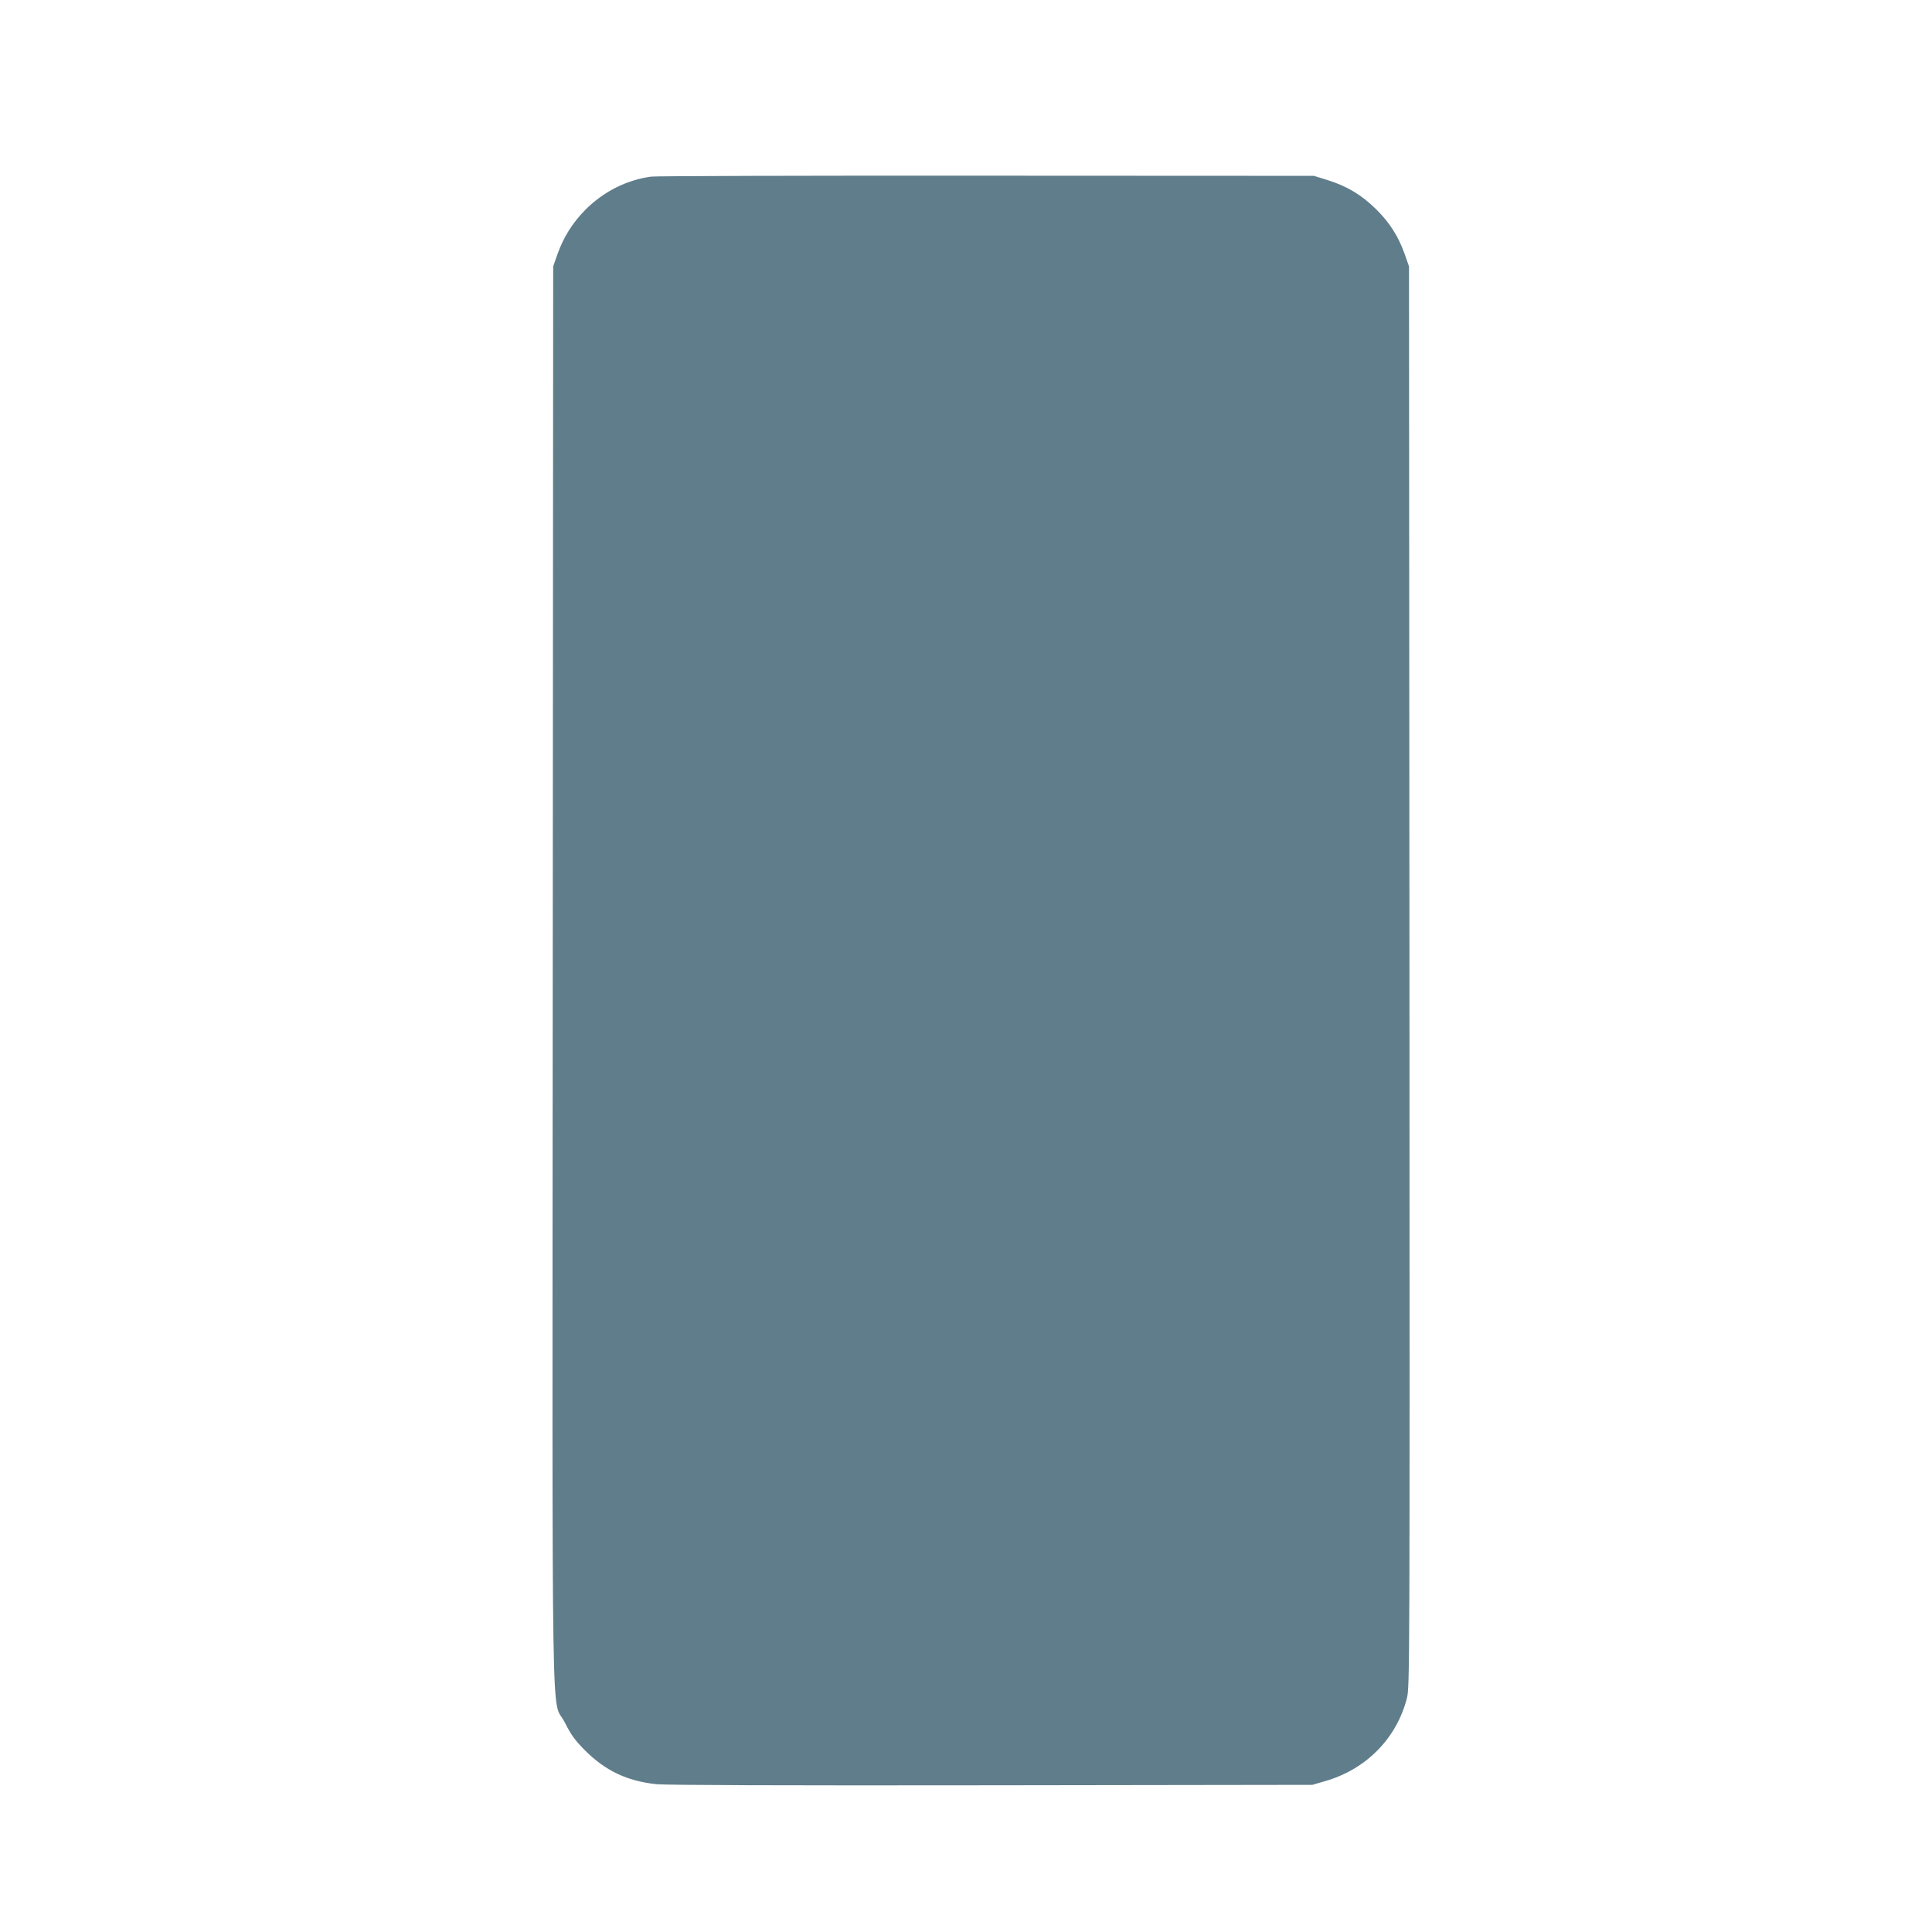
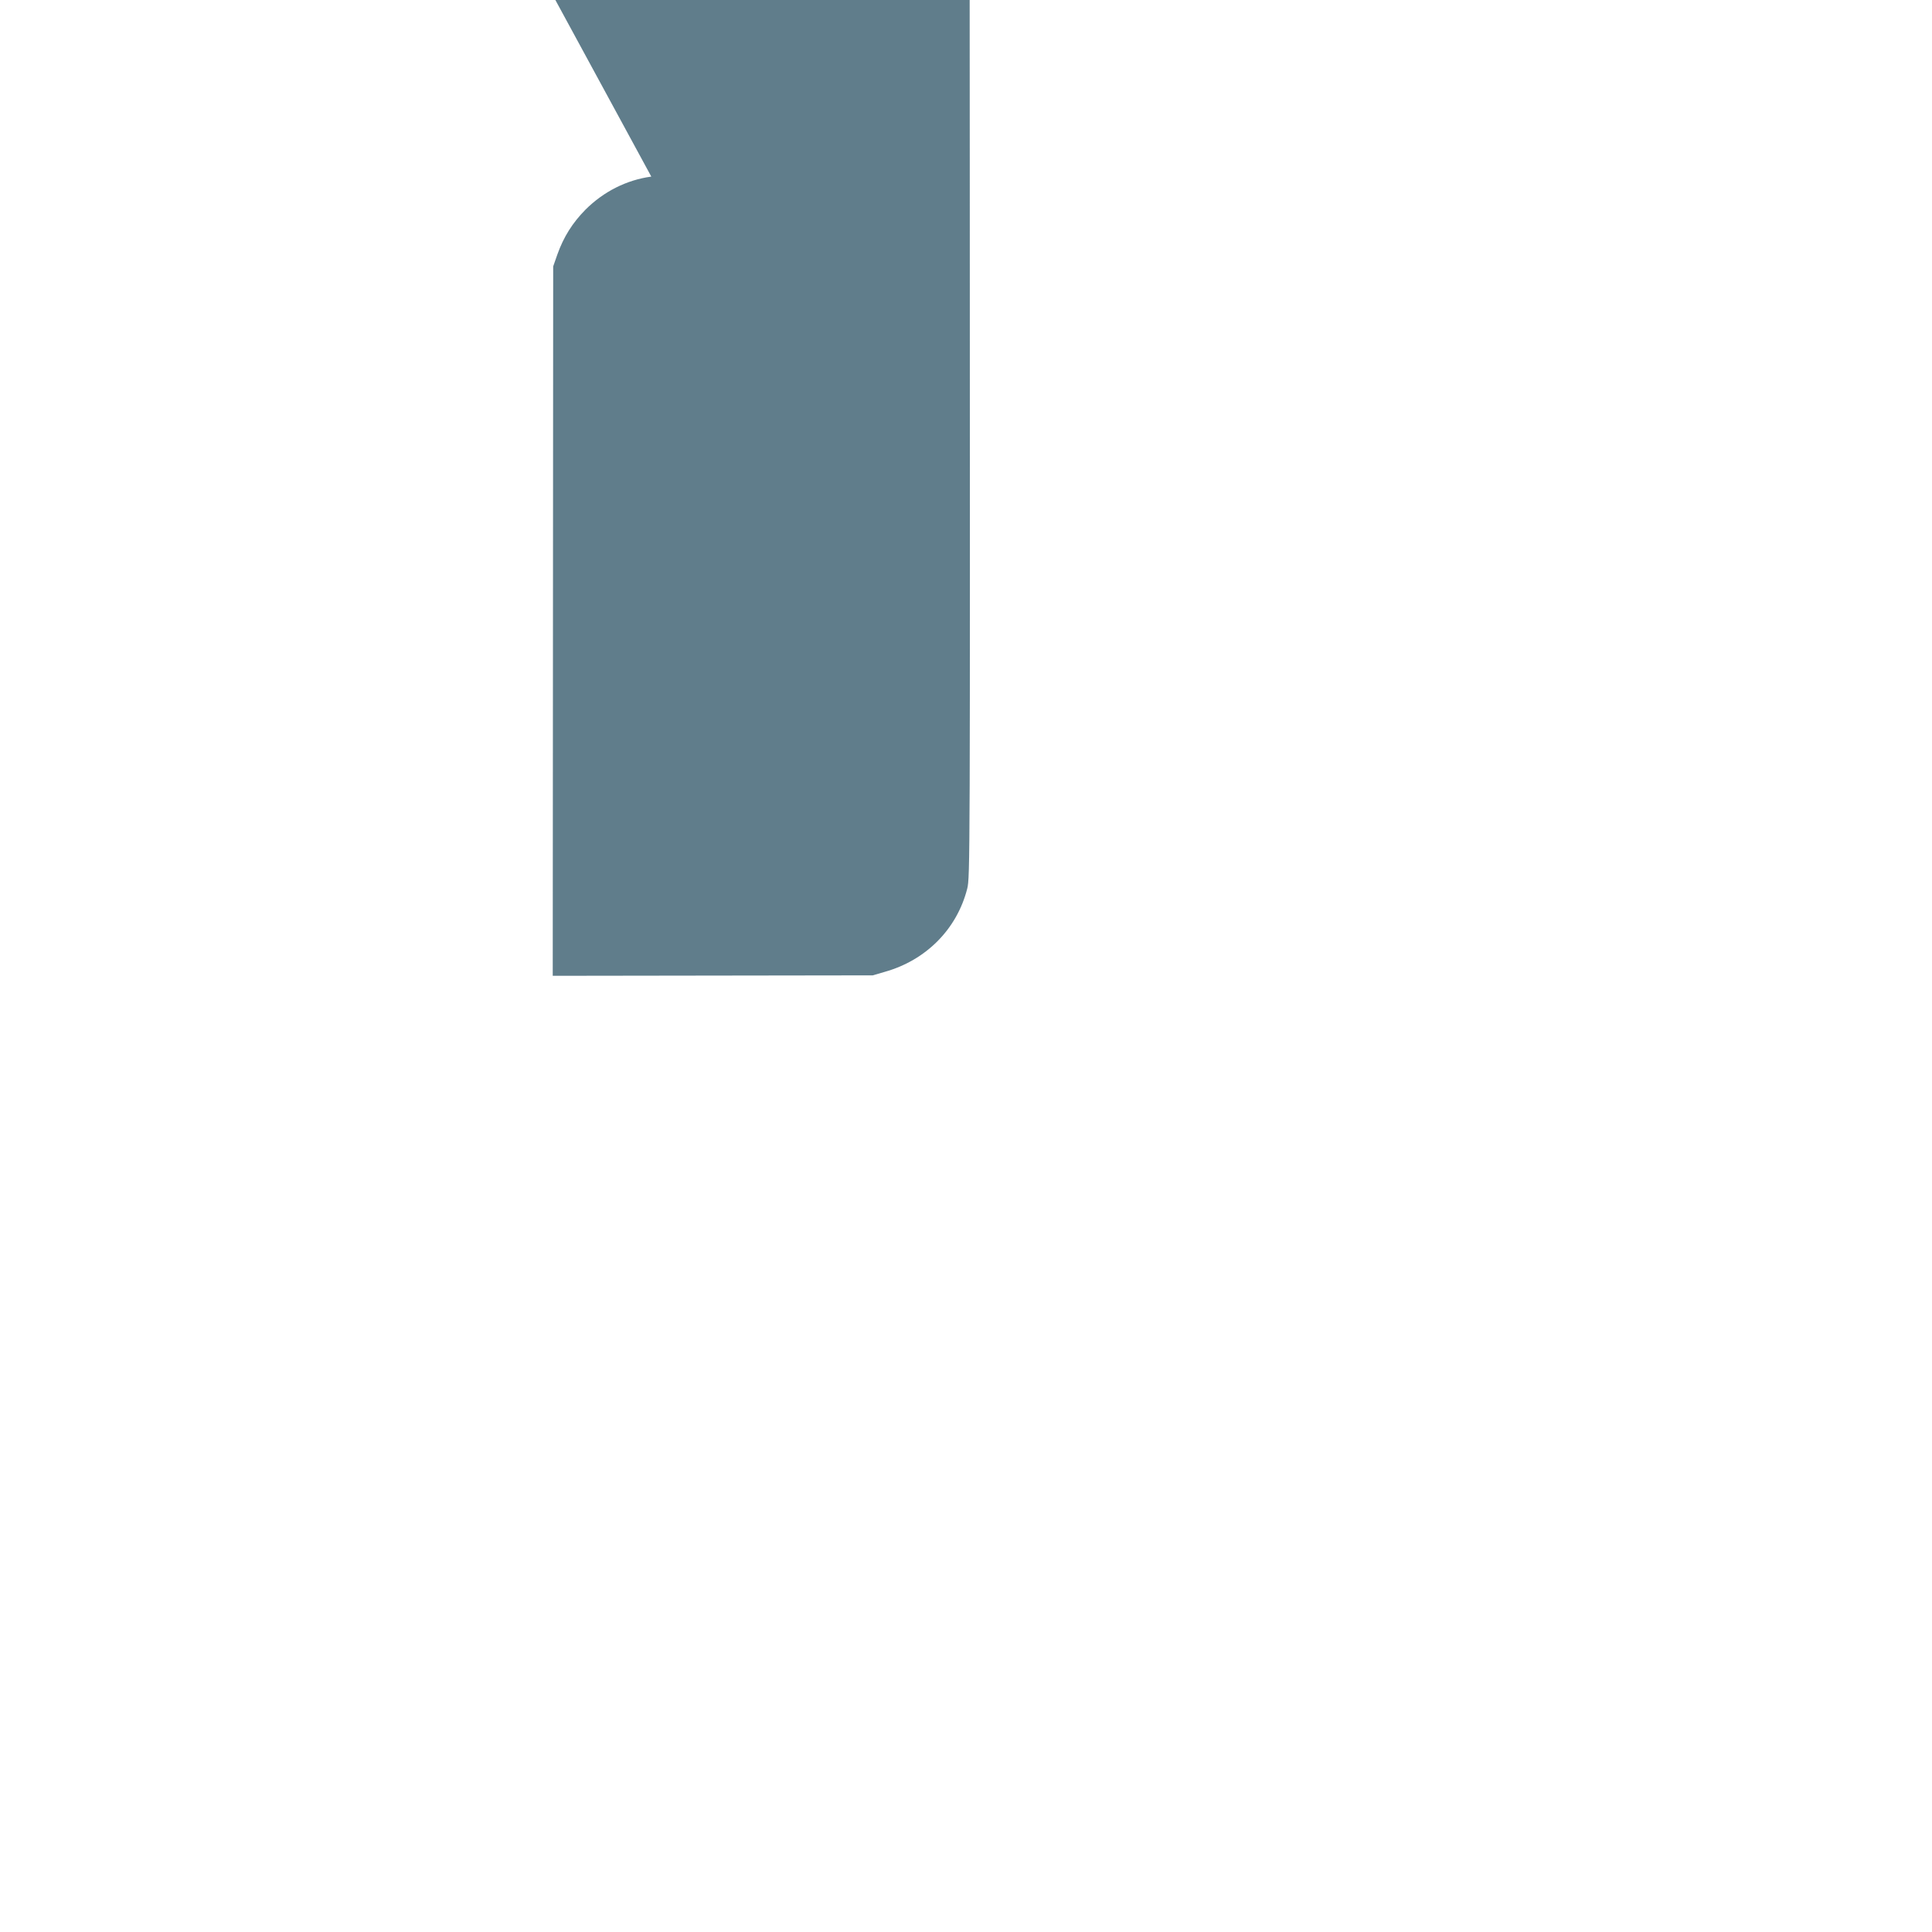
<svg xmlns="http://www.w3.org/2000/svg" version="1.0" width="1280pt" height="1280pt" viewBox="0 0 1280 1280" preserveAspectRatio="xMidYMid meet">
  <g transform="translate(0,1280) scale(0.1,-0.1)" fill="#607d8b" stroke="none">
-     <path d="M4315 11630 c-163 -22 -316 -99 -436 -219 -86 -87 -145 -181 -186 -296 l-28 -80 -3 -4700 c-3 -5299 -11 -4764 80 -4947 41 -81 65 -115 131 -182 137 -138 283 -207 479 -227 68 -6 830 -9 2223 -7 l2120 3 79 23 c275 77 479 284 547 551 19 75 19 160 17 4781 l-3 4705 -28 80 c-42 119 -100 210 -191 300 -96 94 -192 152 -321 192 l-90 28 -2165 1 c-1191 1 -2192 -2 -2225 -6z" />
+     <path d="M4315 11630 c-163 -22 -316 -99 -436 -219 -86 -87 -145 -181 -186 -296 l-28 -80 -3 -4700 l2120 3 79 23 c275 77 479 284 547 551 19 75 19 160 17 4781 l-3 4705 -28 80 c-42 119 -100 210 -191 300 -96 94 -192 152 -321 192 l-90 28 -2165 1 c-1191 1 -2192 -2 -2225 -6z" />
  </g>
</svg>